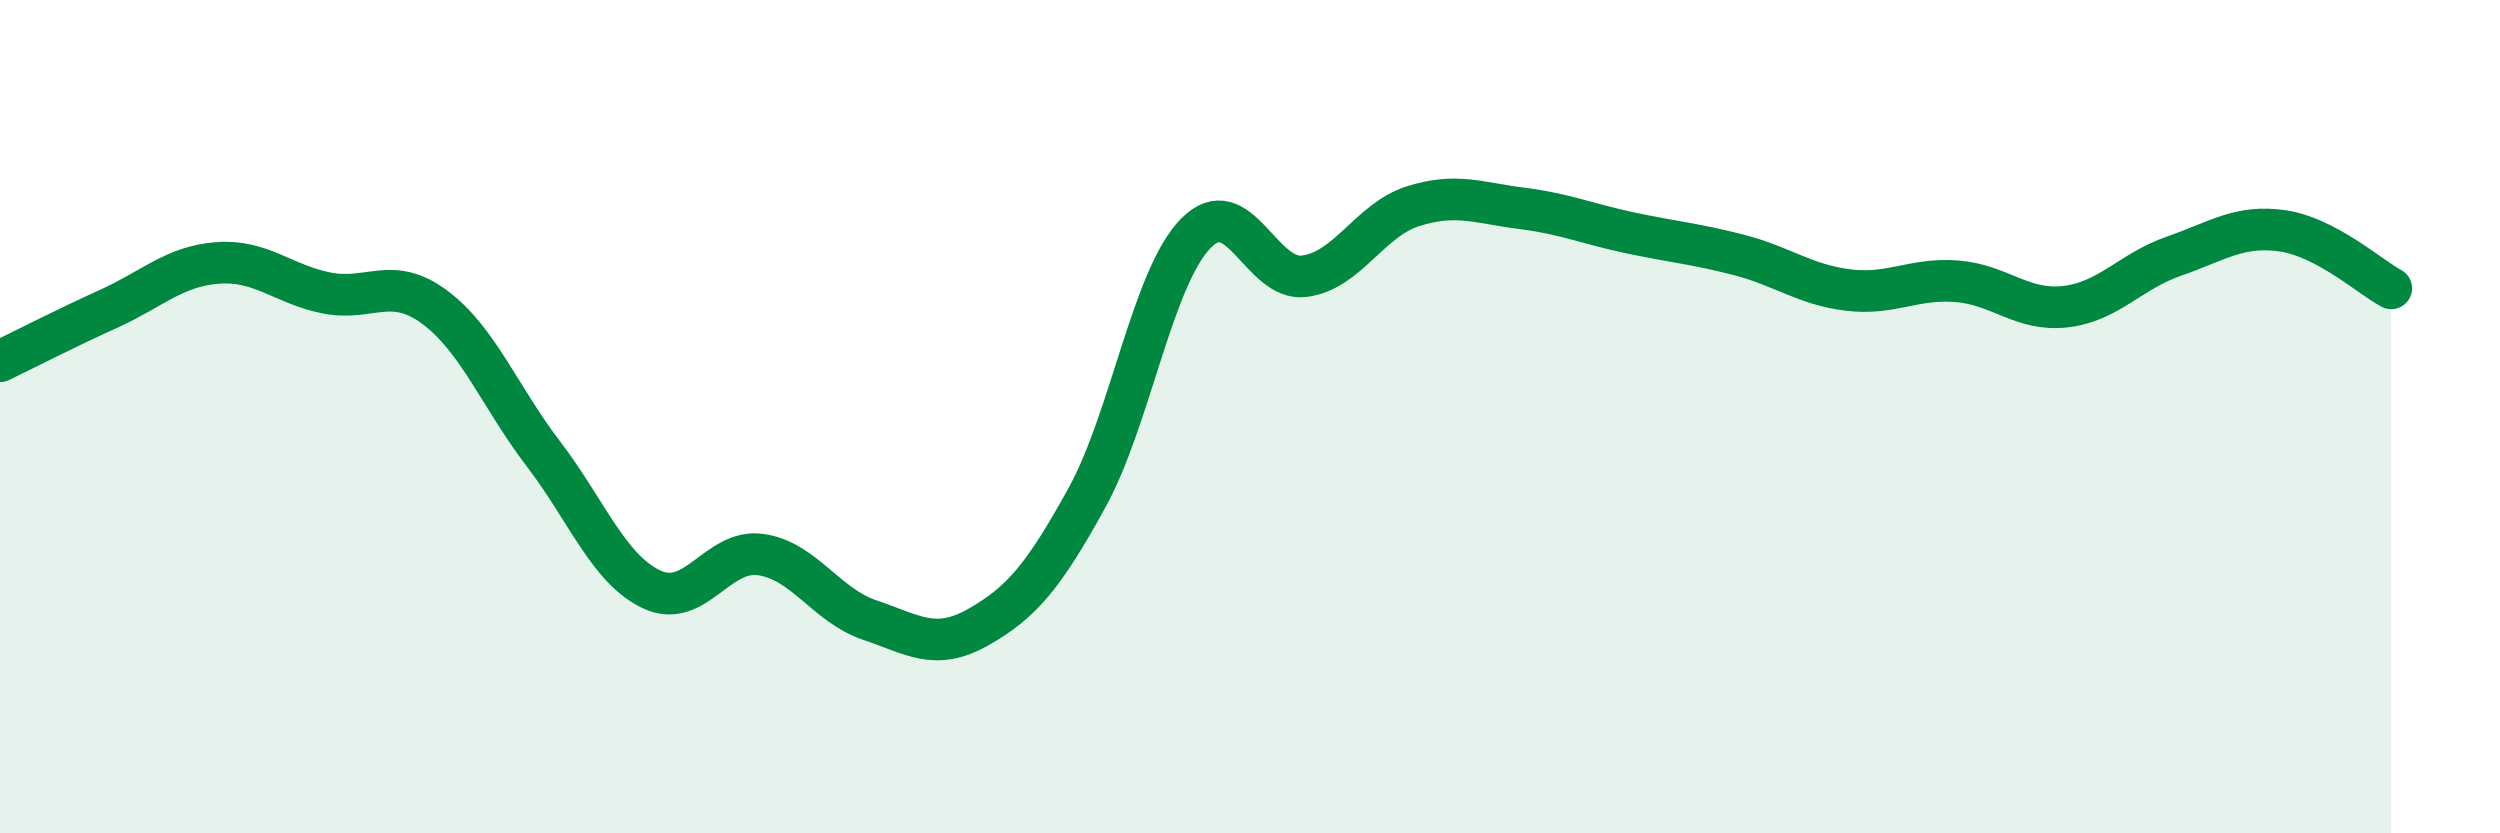
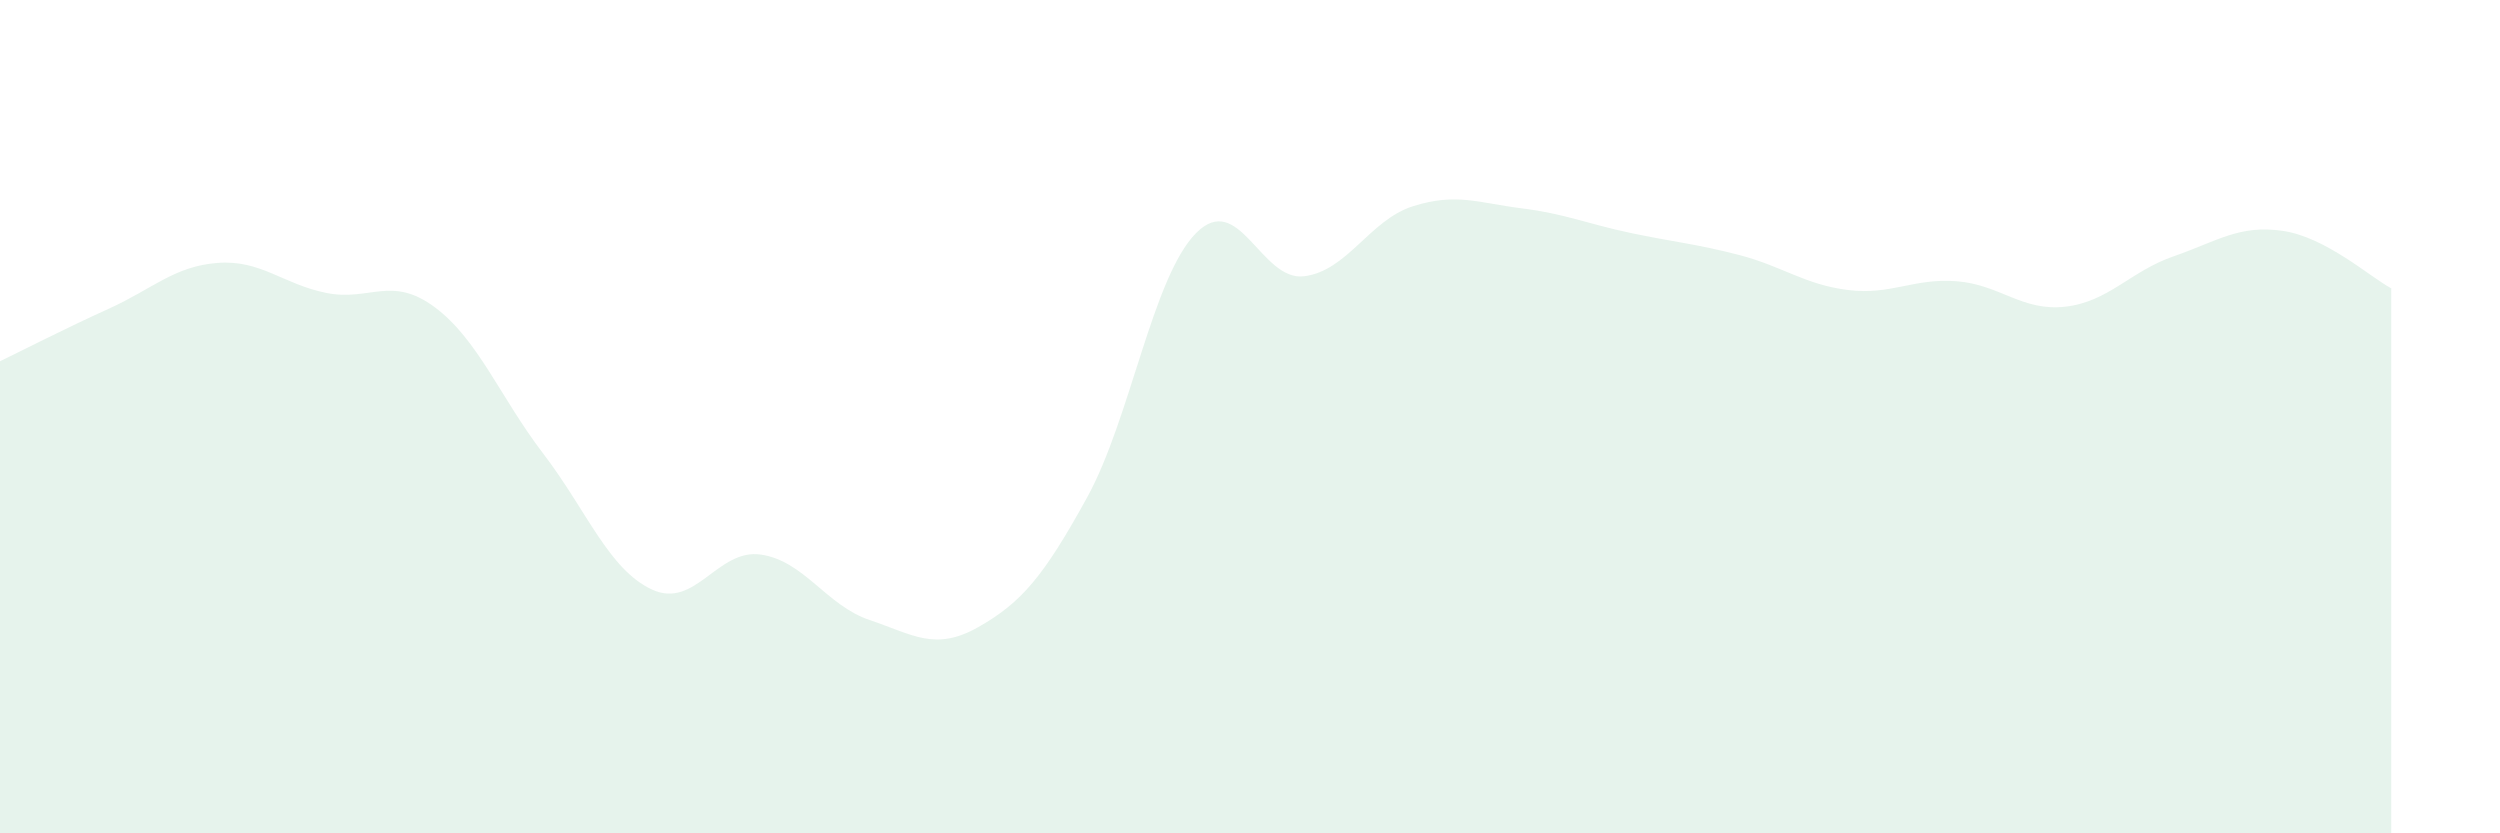
<svg xmlns="http://www.w3.org/2000/svg" width="60" height="20" viewBox="0 0 60 20">
  <path d="M 0,8.67 C 0.52,8.42 1.57,7.88 2.61,7.41 C 3.65,6.94 4.18,6.39 5.22,6.31 C 6.26,6.23 6.79,6.82 7.83,7.03 C 8.87,7.24 9.39,6.6 10.43,7.37 C 11.47,8.14 12,9.53 13.04,10.89 C 14.08,12.25 14.61,13.67 15.65,14.15 C 16.69,14.63 17.22,13.16 18.26,13.31 C 19.3,13.46 19.83,14.53 20.87,14.88 C 21.91,15.23 22.44,15.64 23.48,15.05 C 24.52,14.46 25.05,13.83 26.09,11.94 C 27.13,10.05 27.66,6.66 28.7,5.6 C 29.74,4.54 30.26,6.76 31.3,6.63 C 32.34,6.5 32.87,5.28 33.91,4.95 C 34.95,4.62 35.48,4.87 36.52,5 C 37.56,5.13 38.09,5.37 39.13,5.59 C 40.17,5.81 40.7,5.85 41.74,6.12 C 42.78,6.39 43.31,6.83 44.35,6.96 C 45.39,7.09 45.92,6.67 46.96,6.75 C 48,6.83 48.53,7.48 49.57,7.36 C 50.61,7.24 51.13,6.51 52.17,6.15 C 53.21,5.79 53.74,5.39 54.78,5.54 C 55.82,5.69 56.87,6.64 57.39,6.92L57.39 20L0 20Z" fill="#008740" opacity="0.1" stroke-linecap="round" stroke-linejoin="round" />
-   <path d="M 0,8.67 C 0.52,8.42 1.57,7.88 2.61,7.41 C 3.65,6.94 4.18,6.39 5.22,6.31 C 6.26,6.23 6.79,6.82 7.83,7.03 C 8.87,7.24 9.39,6.6 10.43,7.37 C 11.47,8.14 12,9.53 13.04,10.89 C 14.08,12.25 14.61,13.67 15.65,14.15 C 16.69,14.63 17.22,13.16 18.26,13.31 C 19.3,13.46 19.83,14.53 20.87,14.88 C 21.91,15.23 22.44,15.64 23.48,15.05 C 24.52,14.46 25.05,13.83 26.09,11.94 C 27.13,10.05 27.66,6.66 28.7,5.6 C 29.74,4.54 30.26,6.76 31.3,6.63 C 32.34,6.5 32.87,5.28 33.91,4.95 C 34.95,4.62 35.48,4.87 36.52,5 C 37.56,5.13 38.09,5.37 39.13,5.59 C 40.17,5.81 40.7,5.85 41.74,6.12 C 42.78,6.39 43.31,6.83 44.35,6.96 C 45.39,7.09 45.92,6.67 46.96,6.75 C 48,6.83 48.53,7.48 49.57,7.36 C 50.61,7.24 51.13,6.51 52.17,6.15 C 53.21,5.79 53.74,5.39 54.78,5.54 C 55.82,5.69 56.87,6.64 57.39,6.92" stroke="#008740" stroke-width="1" fill="none" stroke-linecap="round" stroke-linejoin="round" />
</svg>